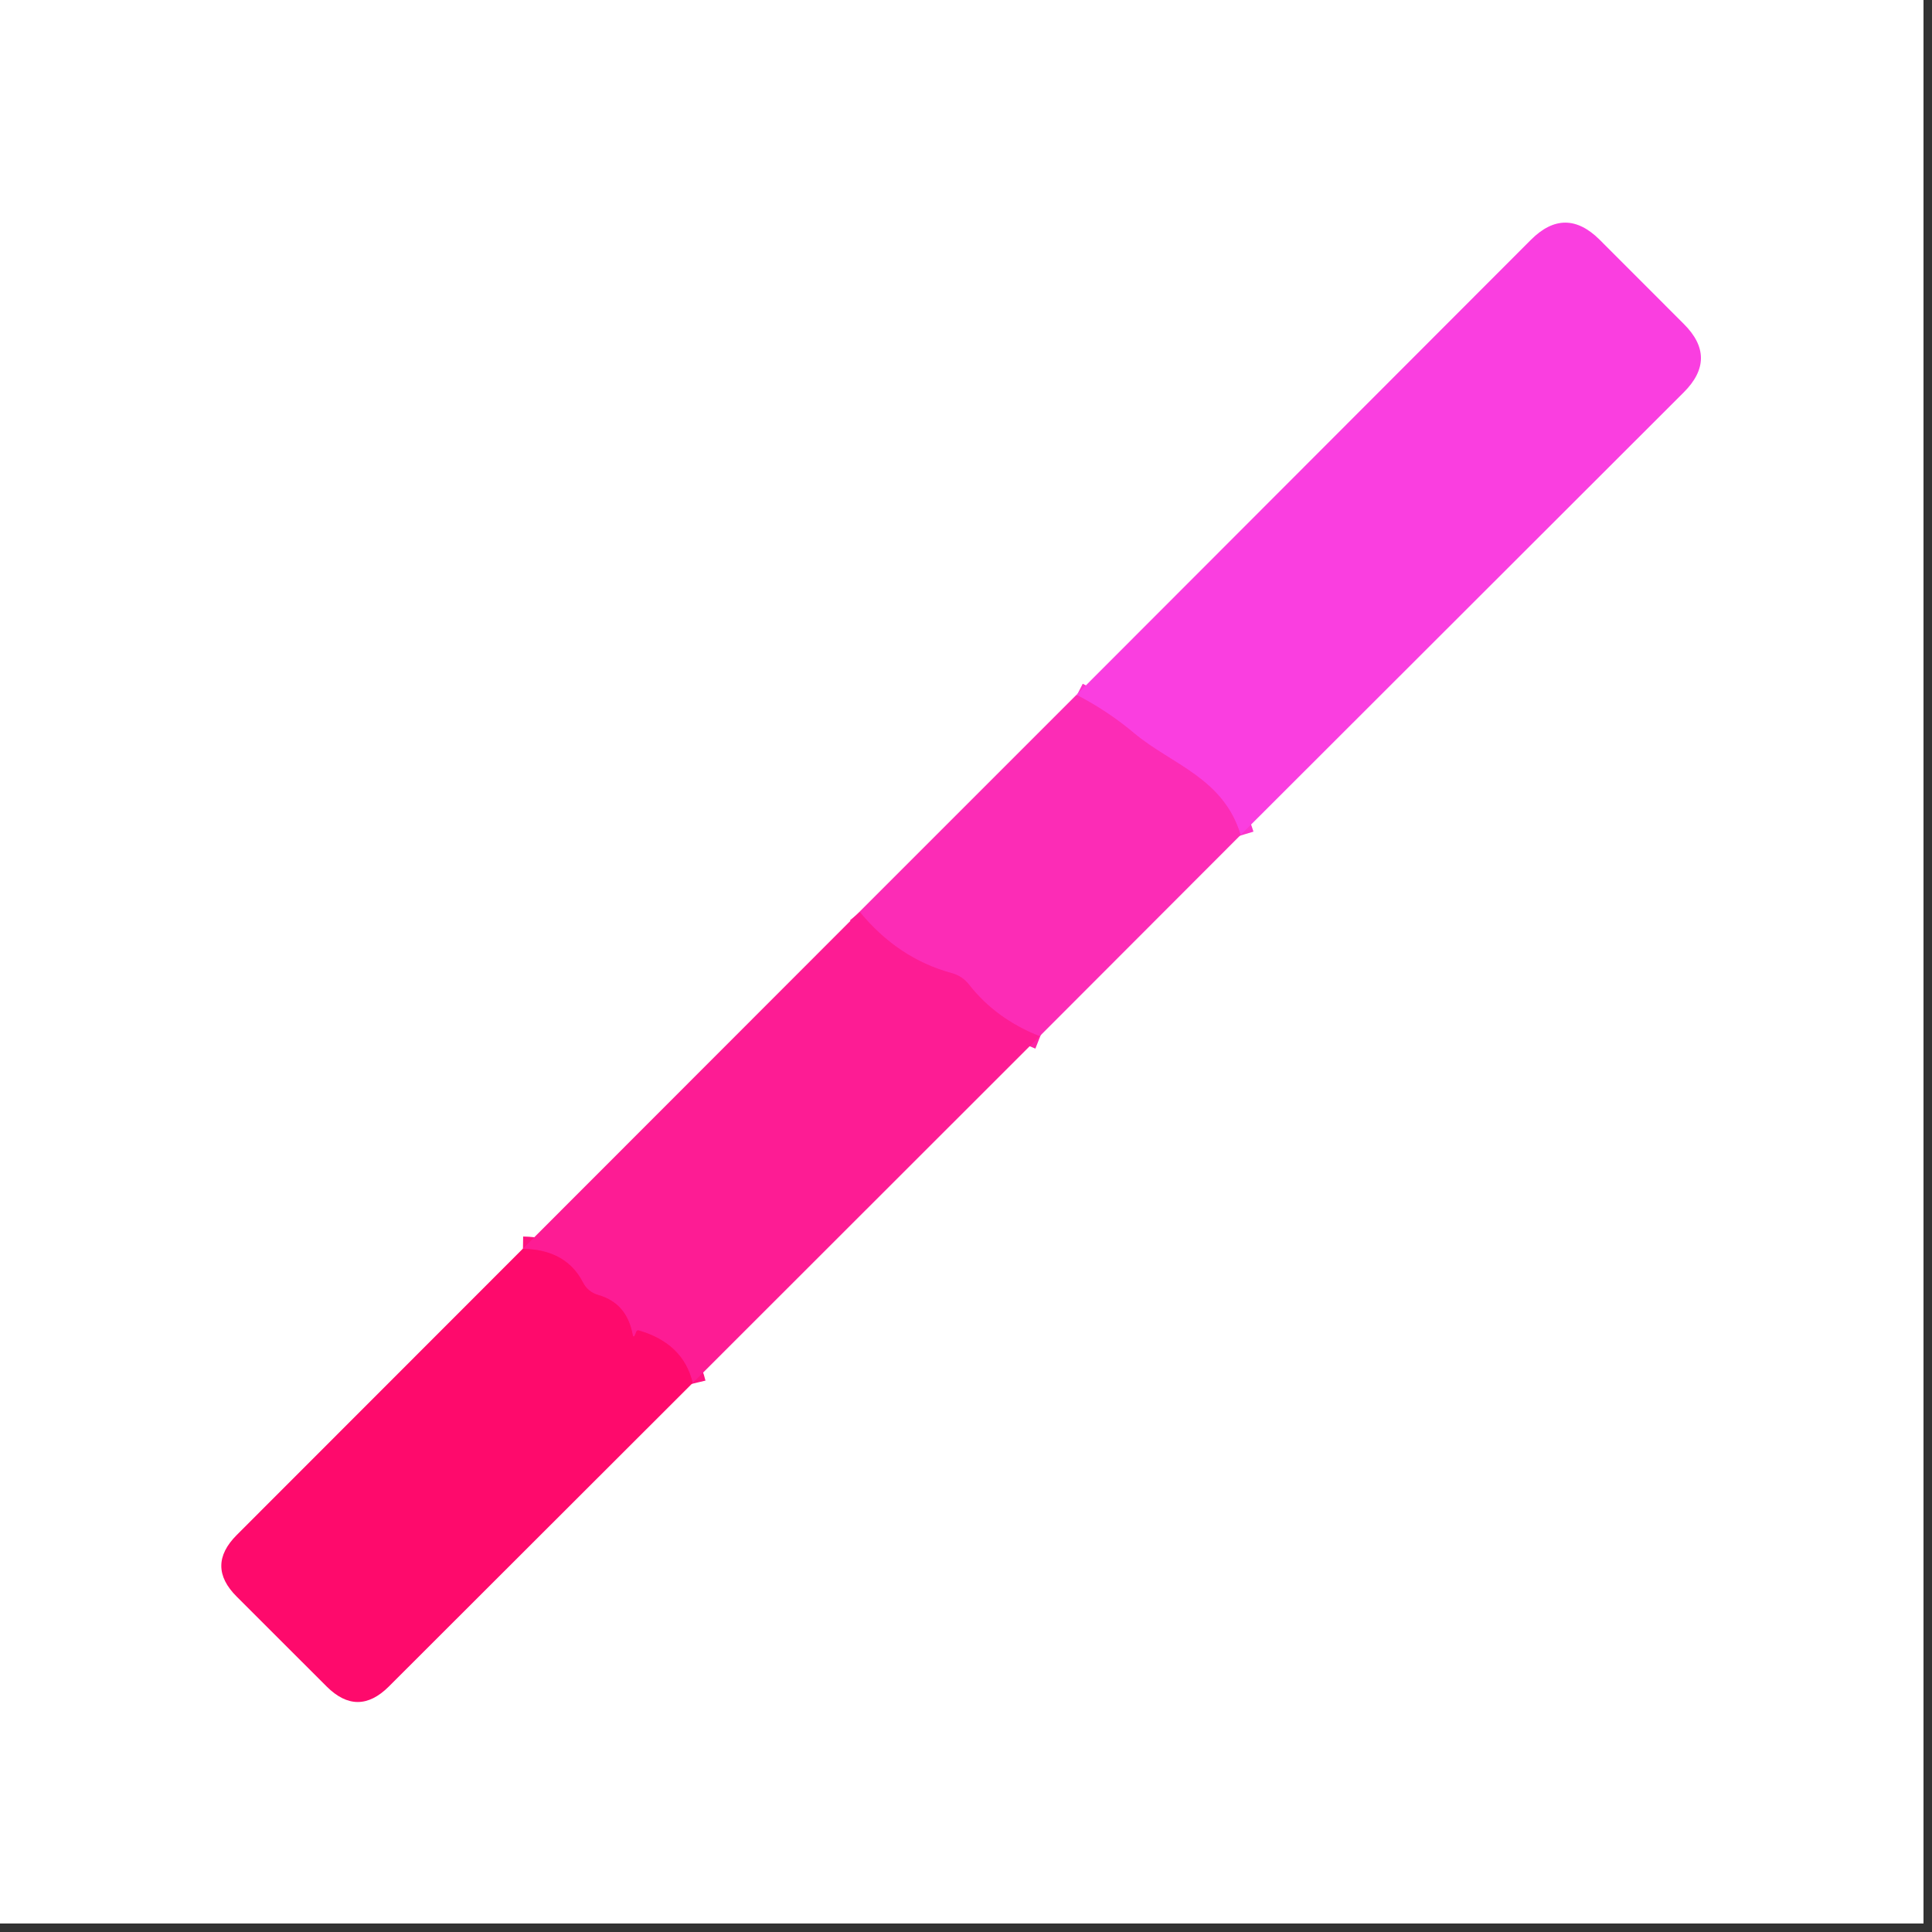
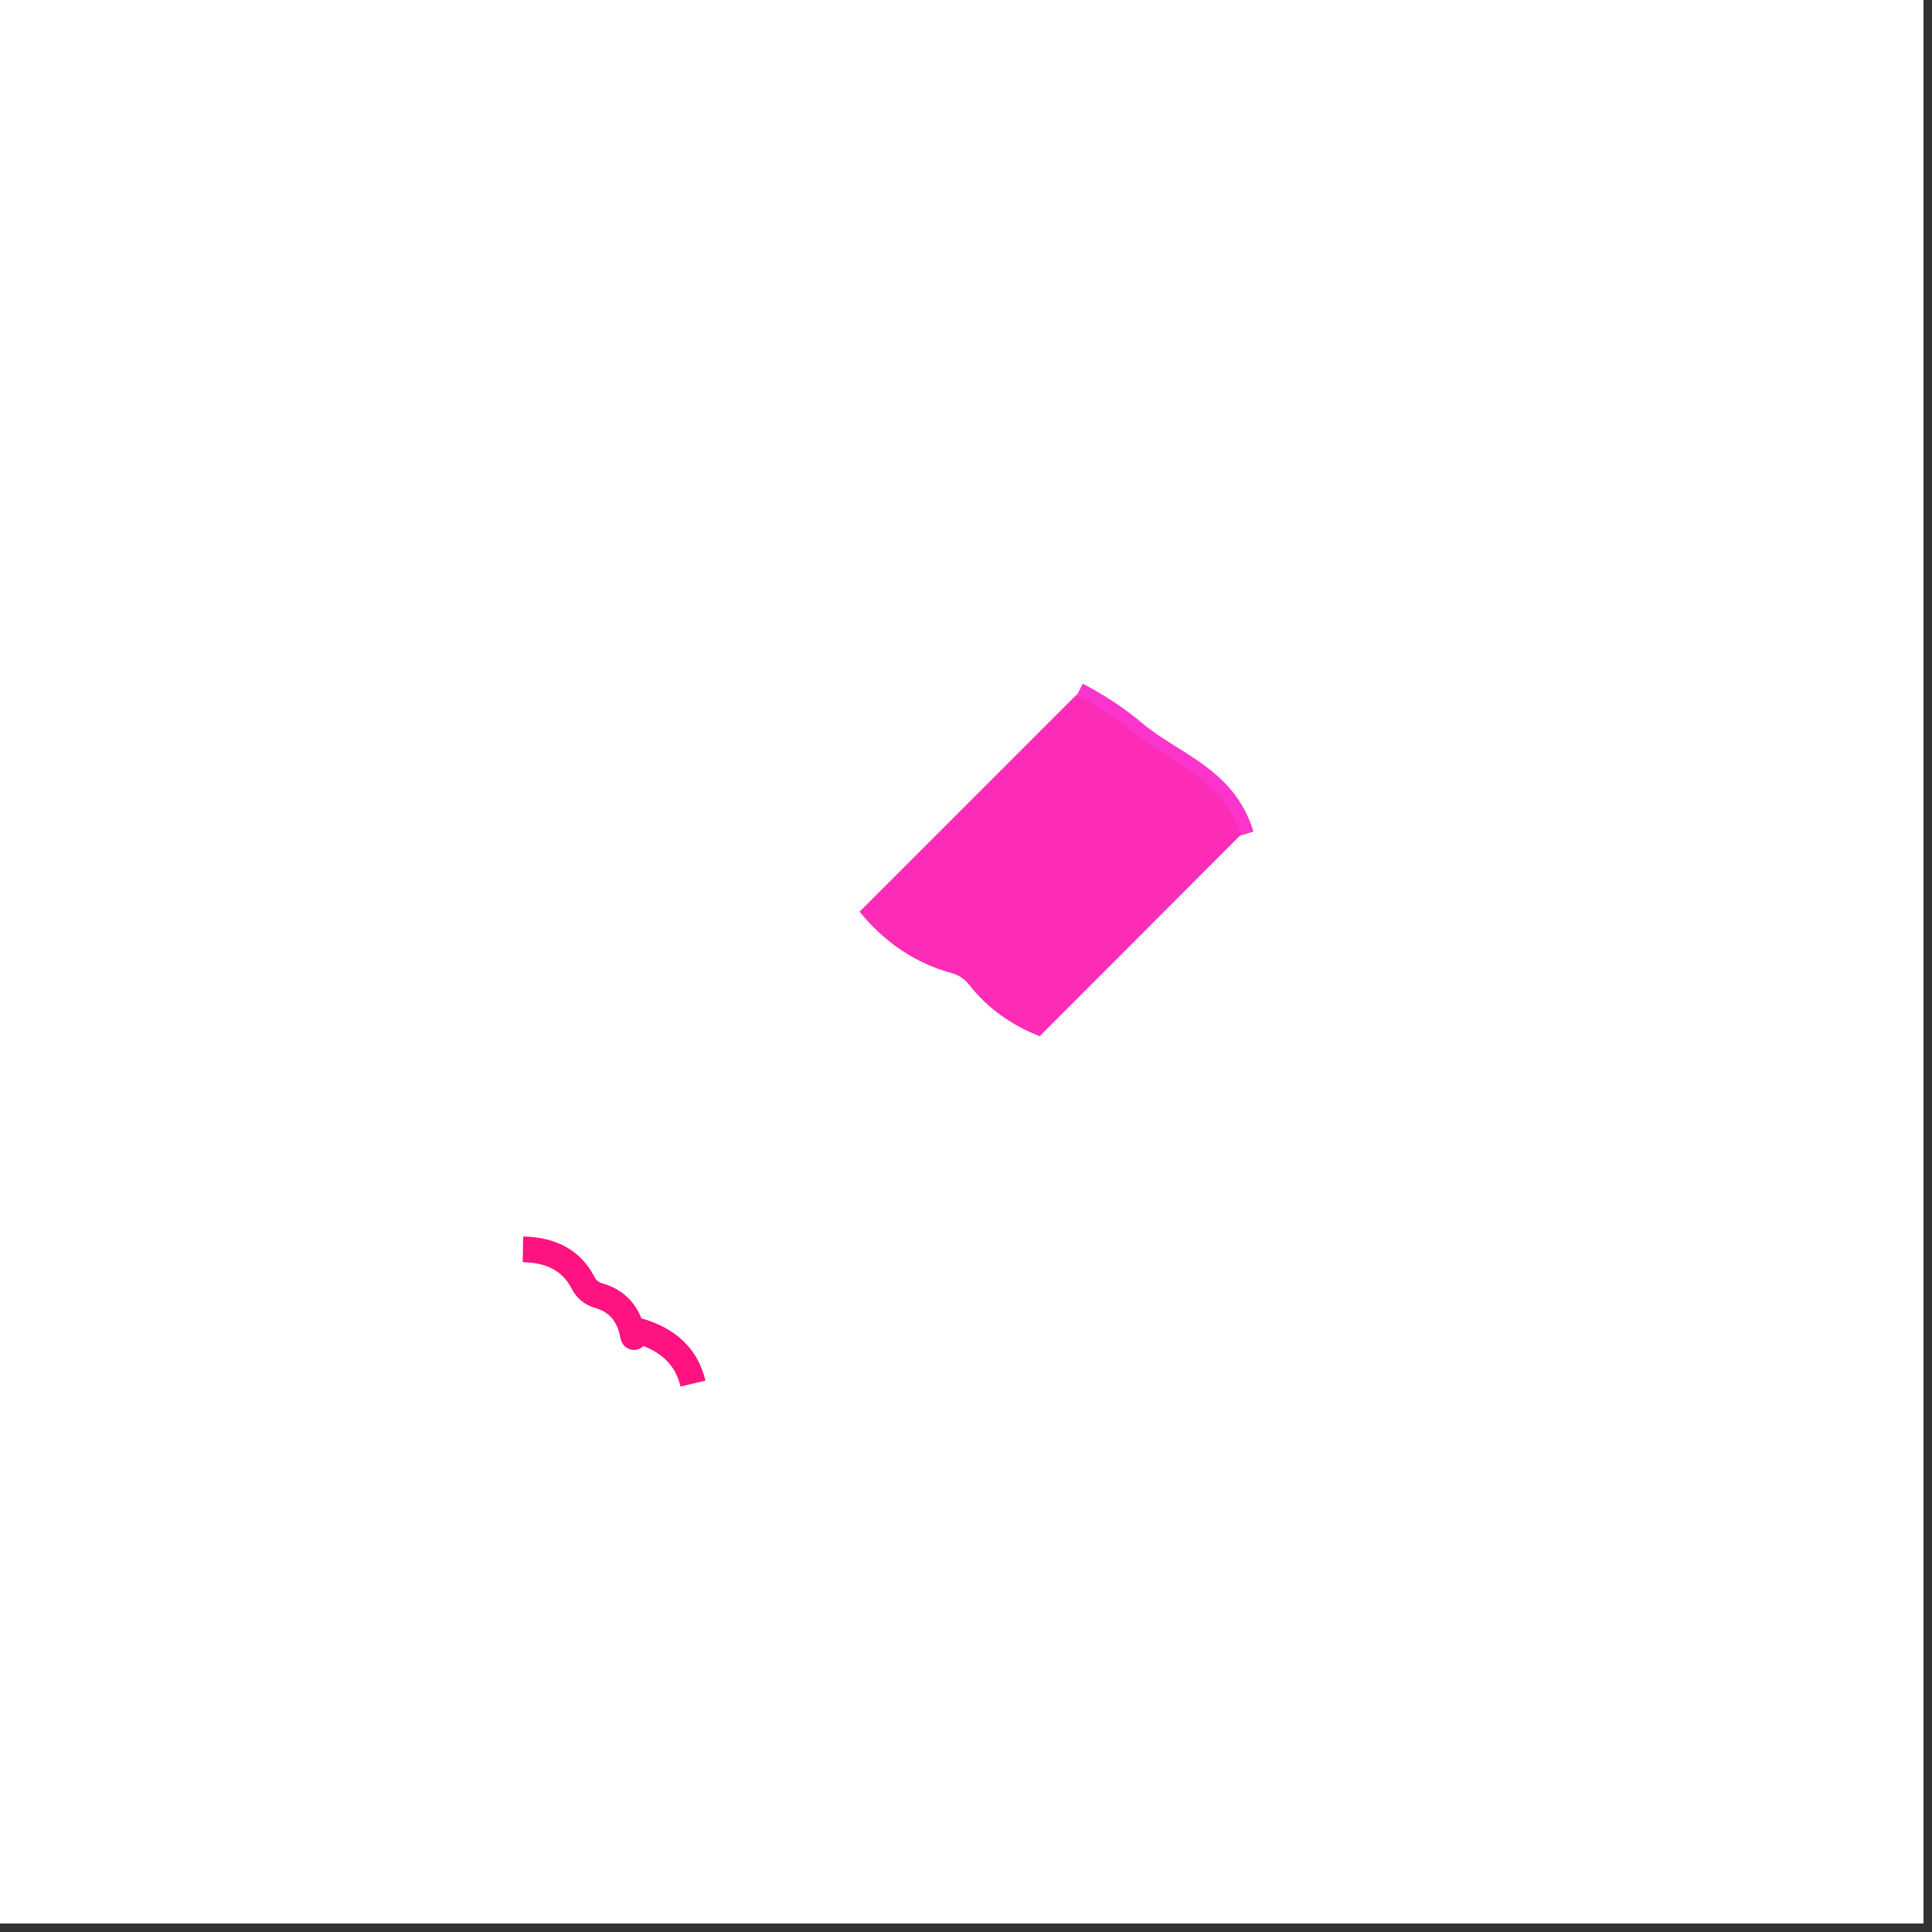
<svg xmlns="http://www.w3.org/2000/svg" width="150" zoomAndPan="magnify" viewBox="0 0 112.5 112.5" height="150" preserveAspectRatio="xMidYMid meet" version="1.0">
  <rect x="0" y="0" width="112.5" height="112.5" fill="#333333" stroke="none" />
  <defs>
    <clipPath id="f60e27f286">
      <path d="M 0 0 L 112.004 0 L 112.004 112.004 L 0 112.004 Z M 0 0 " clip-rule="nonzero" />
    </clipPath>
  </defs>
  <g clip-path="url(#f60e27f286)">
    <path fill="#ffffff" d="M 0 0 L 112.004 0 L 112.004 112.004 L 0 112.004 Z M 0 0 " fill-opacity="1" fill-rule="nonzero" />
    <path fill="#ffffff" d="M 0 0 L 112.004 0 L 112.004 112.004 L 0 112.004 Z M 0 0 " fill-opacity="1" fill-rule="nonzero" />
  </g>
  <path stroke-linecap="butt" transform="matrix(0.747, 0, 0, 0.747, 0, 0)" fill="none" stroke-linejoin="miter" d="M 96.751 65.116 C 95.417 60.675 91.352 59.607 88.48 57.206 C 87.104 56.045 85.592 55.035 83.944 54.188 " stroke="#fb35cb" stroke-width="2" stroke-opacity="1" stroke-miterlimit="4" />
-   <path stroke-linecap="butt" transform="matrix(0.747, 0, 0, 0.747, 0, 0)" fill="none" stroke-linejoin="miter" d="M 81.077 80.811 C 78.802 79.911 76.971 78.577 75.579 76.798 C 75.218 76.338 74.758 76.029 74.193 75.883 C 71.404 75.119 69.019 73.523 67.031 71.101 " stroke="#fd24a5" stroke-width="2" stroke-opacity="1" stroke-miterlimit="4" />
  <path stroke-linecap="butt" transform="matrix(0.747, 0, 0, 0.747, 0, 0)" fill="none" stroke-linejoin="miter" d="M 54.02 107.852 C 53.534 105.801 52.137 104.436 49.835 103.761 C 49.736 103.725 49.662 103.761 49.61 103.876 C 49.6 103.923 49.579 103.976 49.558 104.023 C 49.458 104.29 49.38 104.3 49.333 104.065 C 49.029 102.438 48.14 101.412 46.649 100.989 C 46.1 100.826 45.702 100.492 45.451 99.995 C 44.577 98.294 43.013 97.426 40.764 97.389 " stroke="#fe1380" stroke-width="2" stroke-opacity="1" stroke-miterlimit="4" />
-   <path fill="#fa3ee0" d="M 72.242 48.621 C 71.246 45.305 68.211 44.508 66.066 42.715 C 65.039 41.848 63.91 41.094 62.68 40.461 L 89.152 13.957 C 90.48 12.633 91.809 12.633 93.145 13.957 L 98.043 18.859 C 99.379 20.184 99.379 21.516 98.043 22.848 Z M 72.242 48.621 " fill-opacity="1" fill-rule="nonzero" />
  <path fill="#fc2cb6" d="M 62.68 40.461 C 63.91 41.094 65.039 41.848 66.066 42.715 C 68.211 44.508 71.246 45.305 72.242 48.621 L 60.539 60.34 C 58.84 59.668 57.473 58.672 56.434 57.344 C 56.164 57 55.82 56.77 55.398 56.66 C 53.316 56.09 51.535 54.898 50.051 53.09 Z M 62.68 40.461 " fill-opacity="1" fill-rule="nonzero" />
-   <path fill="#fd1c94" d="M 50.051 53.09 C 51.535 54.898 53.316 56.09 55.398 56.66 C 55.82 56.77 56.164 57 56.434 57.344 C 57.473 58.672 58.84 59.668 60.539 60.34 L 40.336 80.531 C 39.973 79 38.93 77.98 37.211 77.477 C 37.137 77.449 37.082 77.477 37.043 77.562 C 37.035 77.598 37.02 77.637 37.004 77.672 C 36.93 77.871 36.871 77.879 36.836 77.703 C 36.609 76.488 35.945 75.723 34.832 75.406 C 34.422 75.285 34.125 75.035 33.938 74.664 C 33.285 73.395 32.117 72.746 30.438 72.719 Z M 50.051 53.09 " fill-opacity="1" fill-rule="nonzero" />
-   <path fill="#fe0a6c" d="M 30.438 72.719 C 32.117 72.746 33.285 73.395 33.938 74.664 C 34.125 75.035 34.422 75.285 34.832 75.406 C 35.945 75.723 36.609 76.488 36.836 77.703 C 36.871 77.879 36.93 77.871 37.004 77.672 C 37.02 77.637 37.035 77.598 37.043 77.562 C 37.082 77.477 37.137 77.449 37.211 77.477 C 38.93 77.98 39.973 79 40.336 80.531 L 22.637 98.211 C 21.434 99.406 20.23 99.406 19.027 98.211 L 13.789 92.977 C 12.586 91.781 12.586 90.582 13.789 89.379 Z M 30.438 72.719 " fill-opacity="1" fill-rule="nonzero" />
</svg>